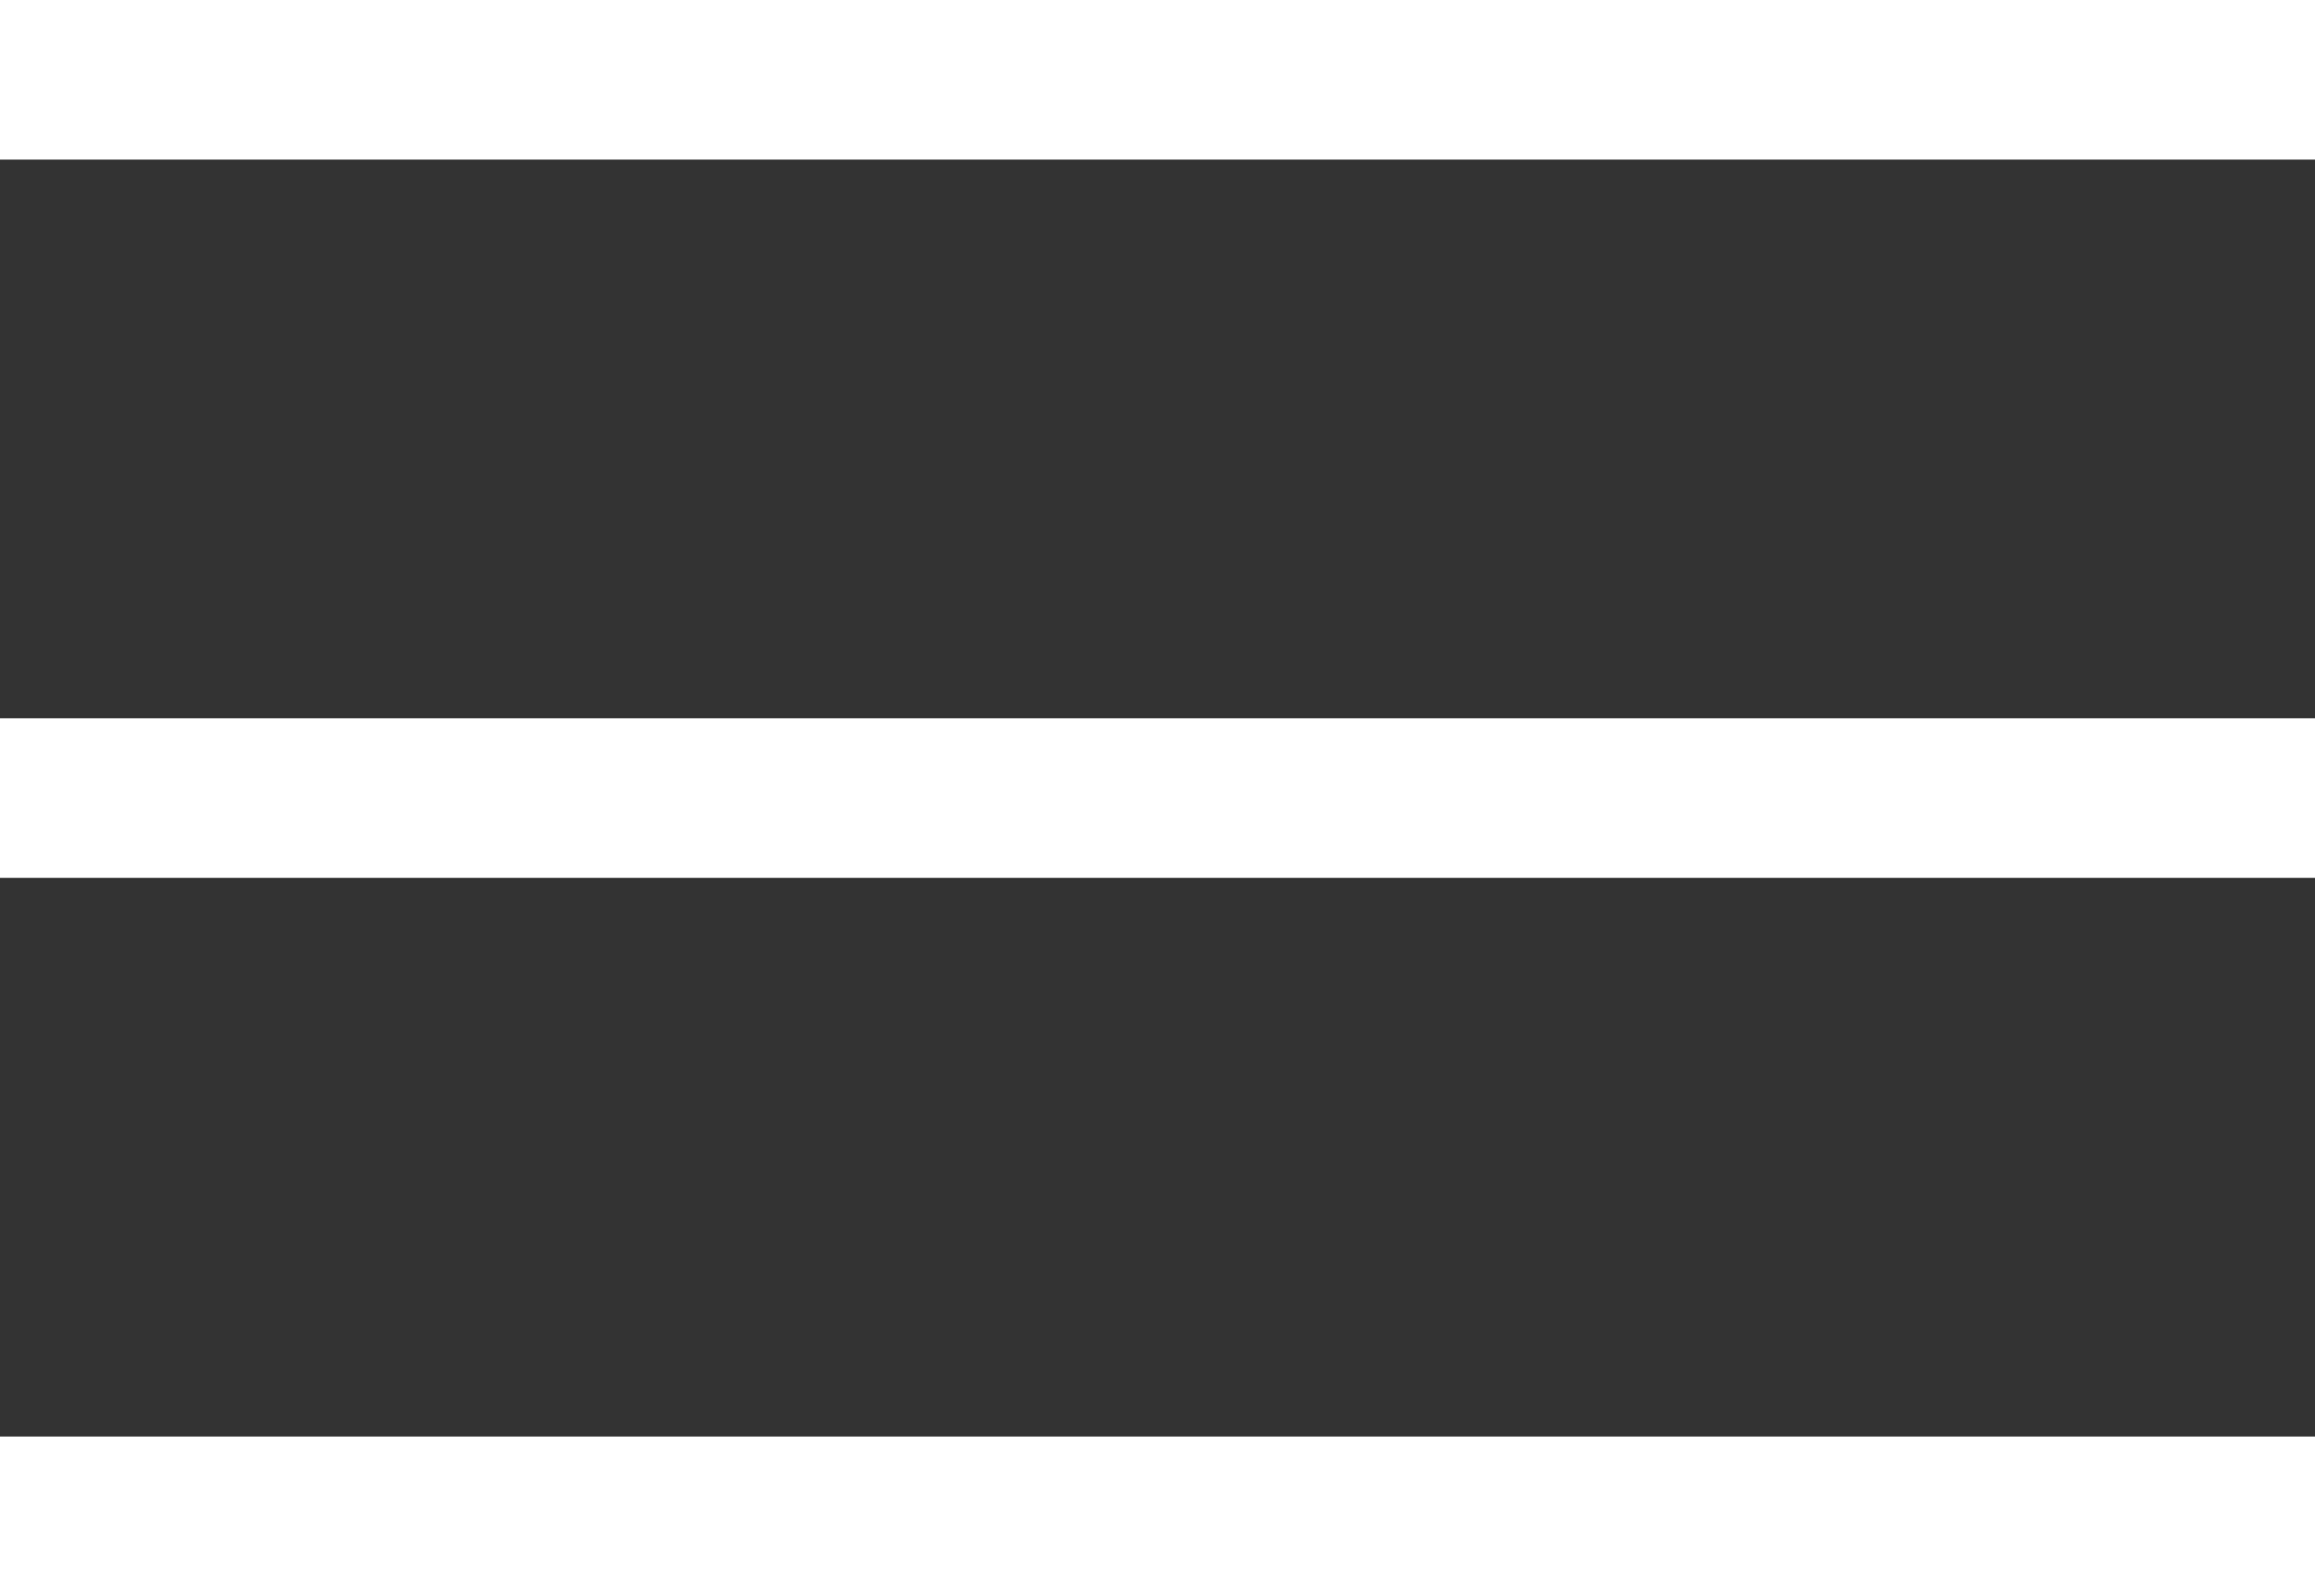
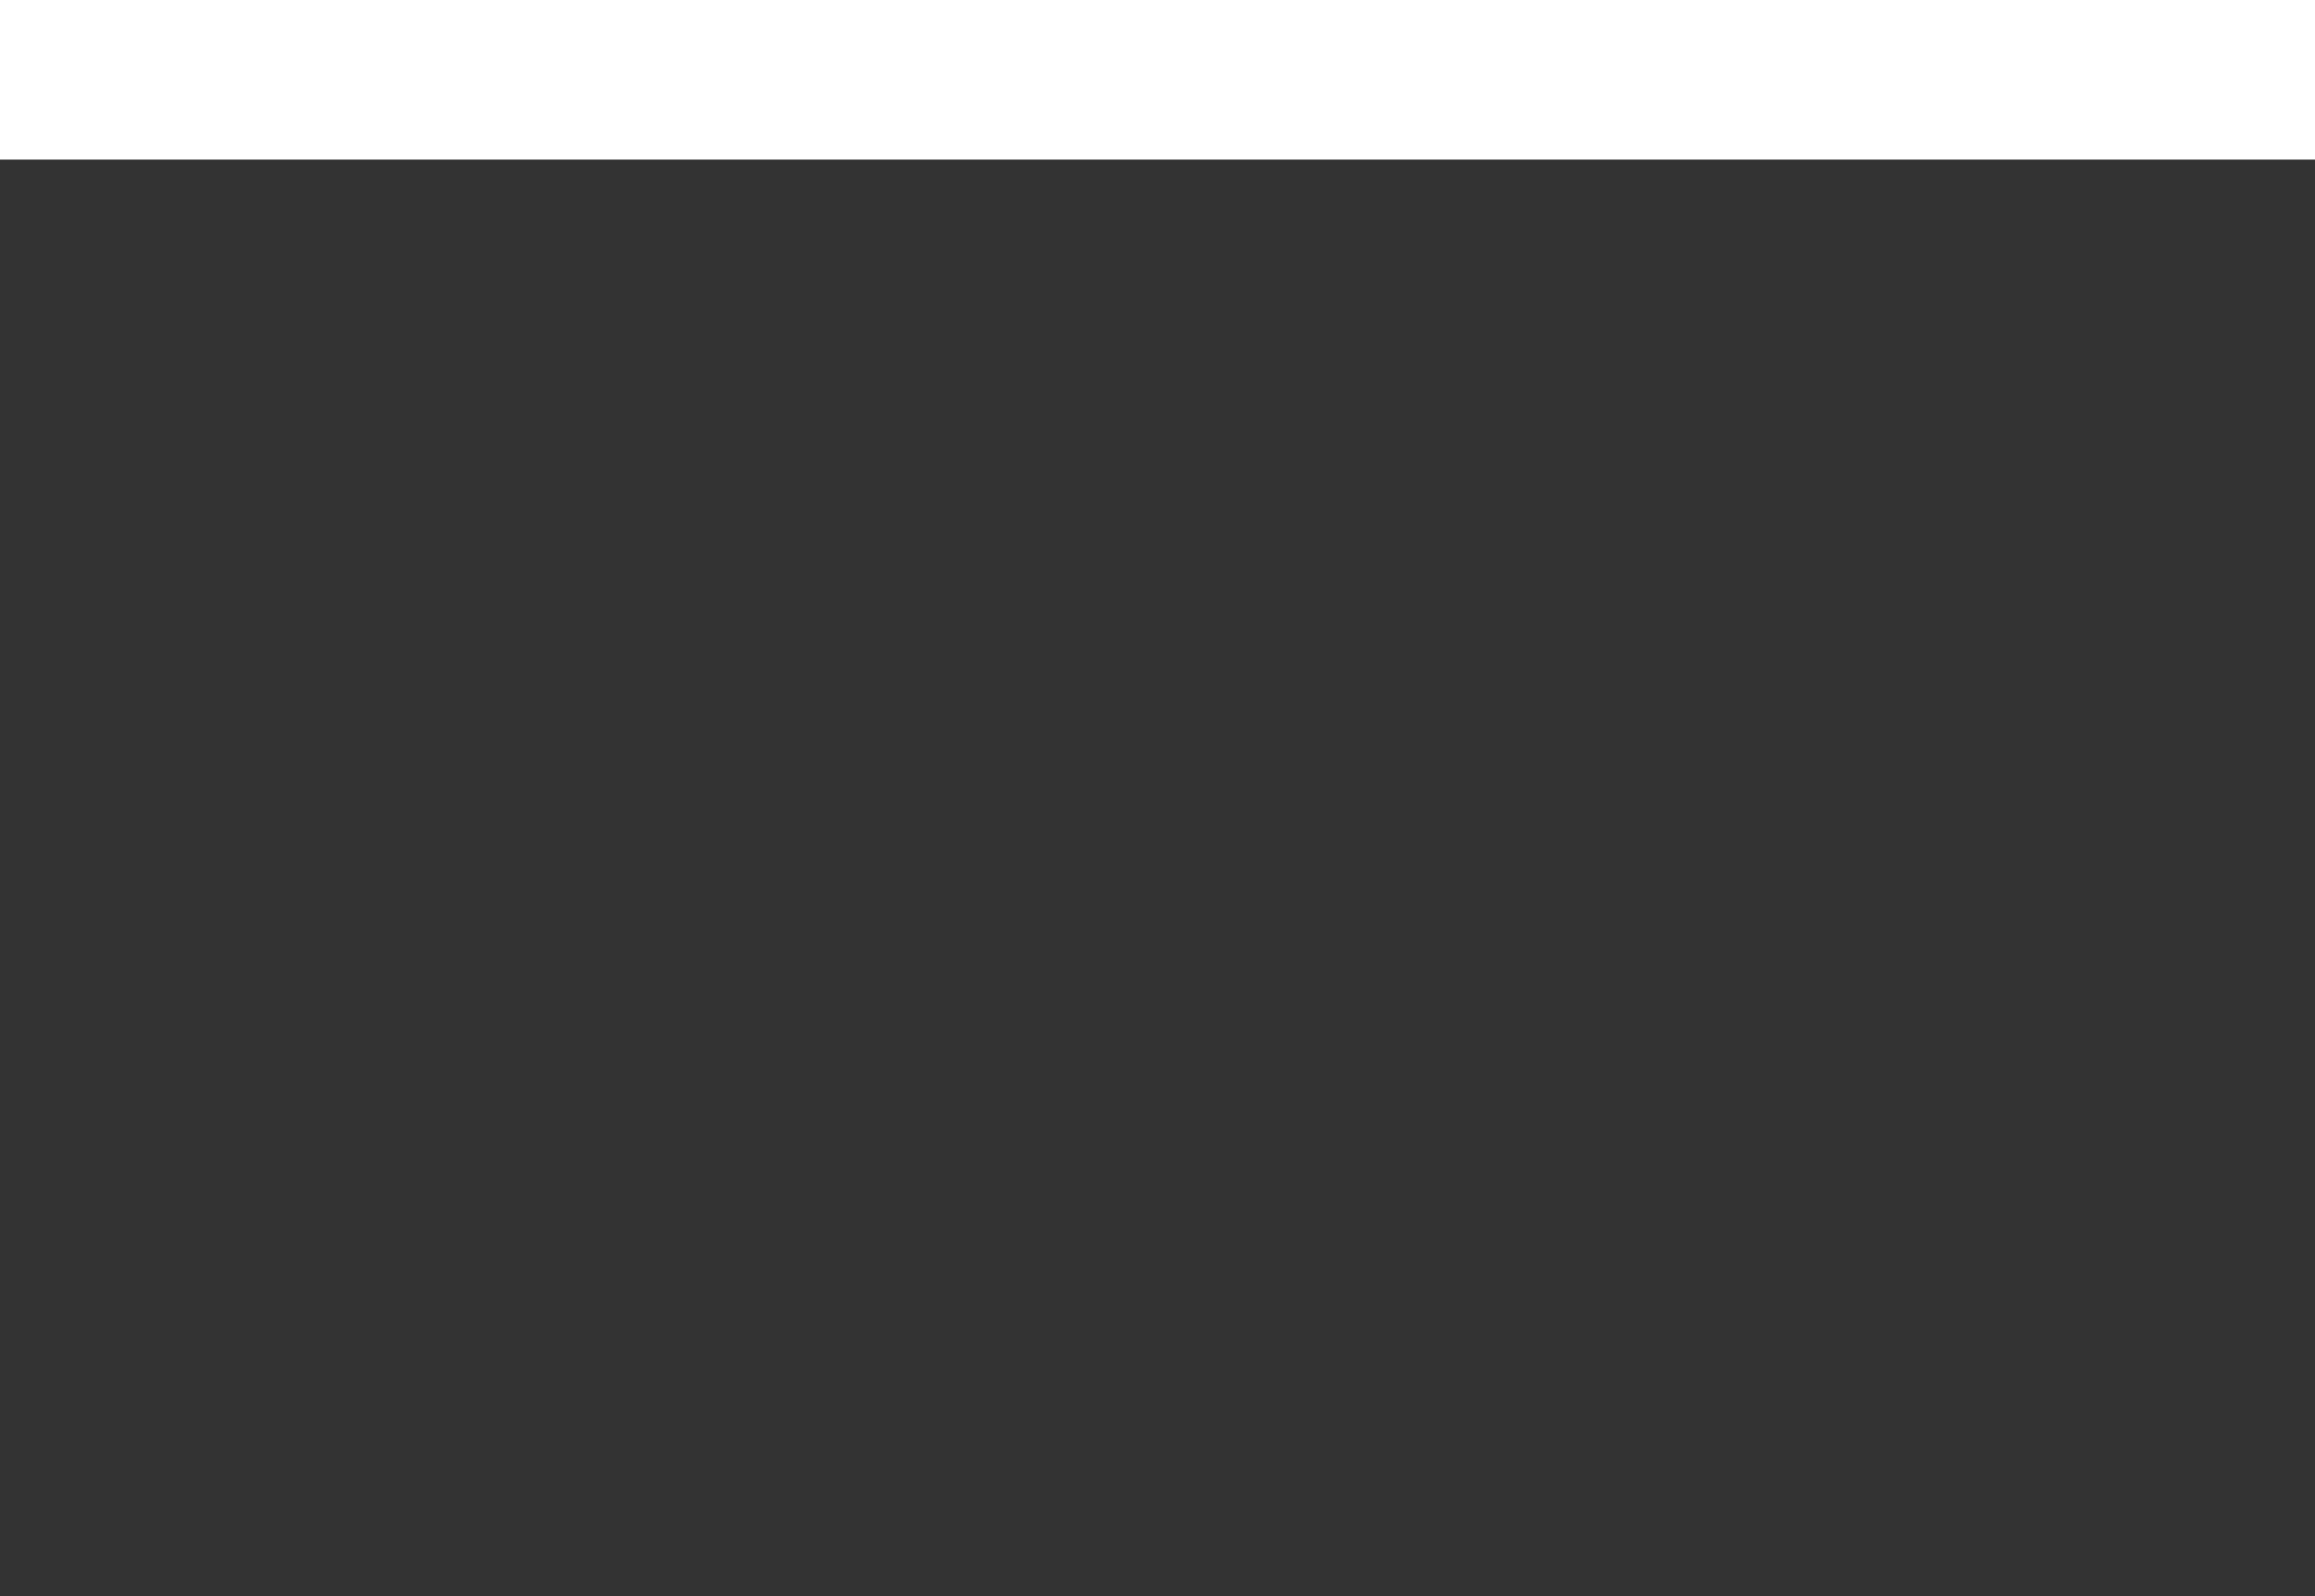
<svg xmlns="http://www.w3.org/2000/svg" width="29" height="20" viewBox="0 0 29 20" fill="none">
  <rect x="0" y="0" width="29" height="20" fill="#333333" stroke="none" />
-   <path d="M1 10H28" stroke="white" stroke-width="2" stroke-linecap="square" stroke-linejoin="round" />
  <path d="M1 1H28" stroke="white" stroke-width="2" stroke-linecap="square" stroke-linejoin="round" />
-   <path d="M1 19H28" stroke="white" stroke-width="2" stroke-linecap="square" stroke-linejoin="round" />
</svg>